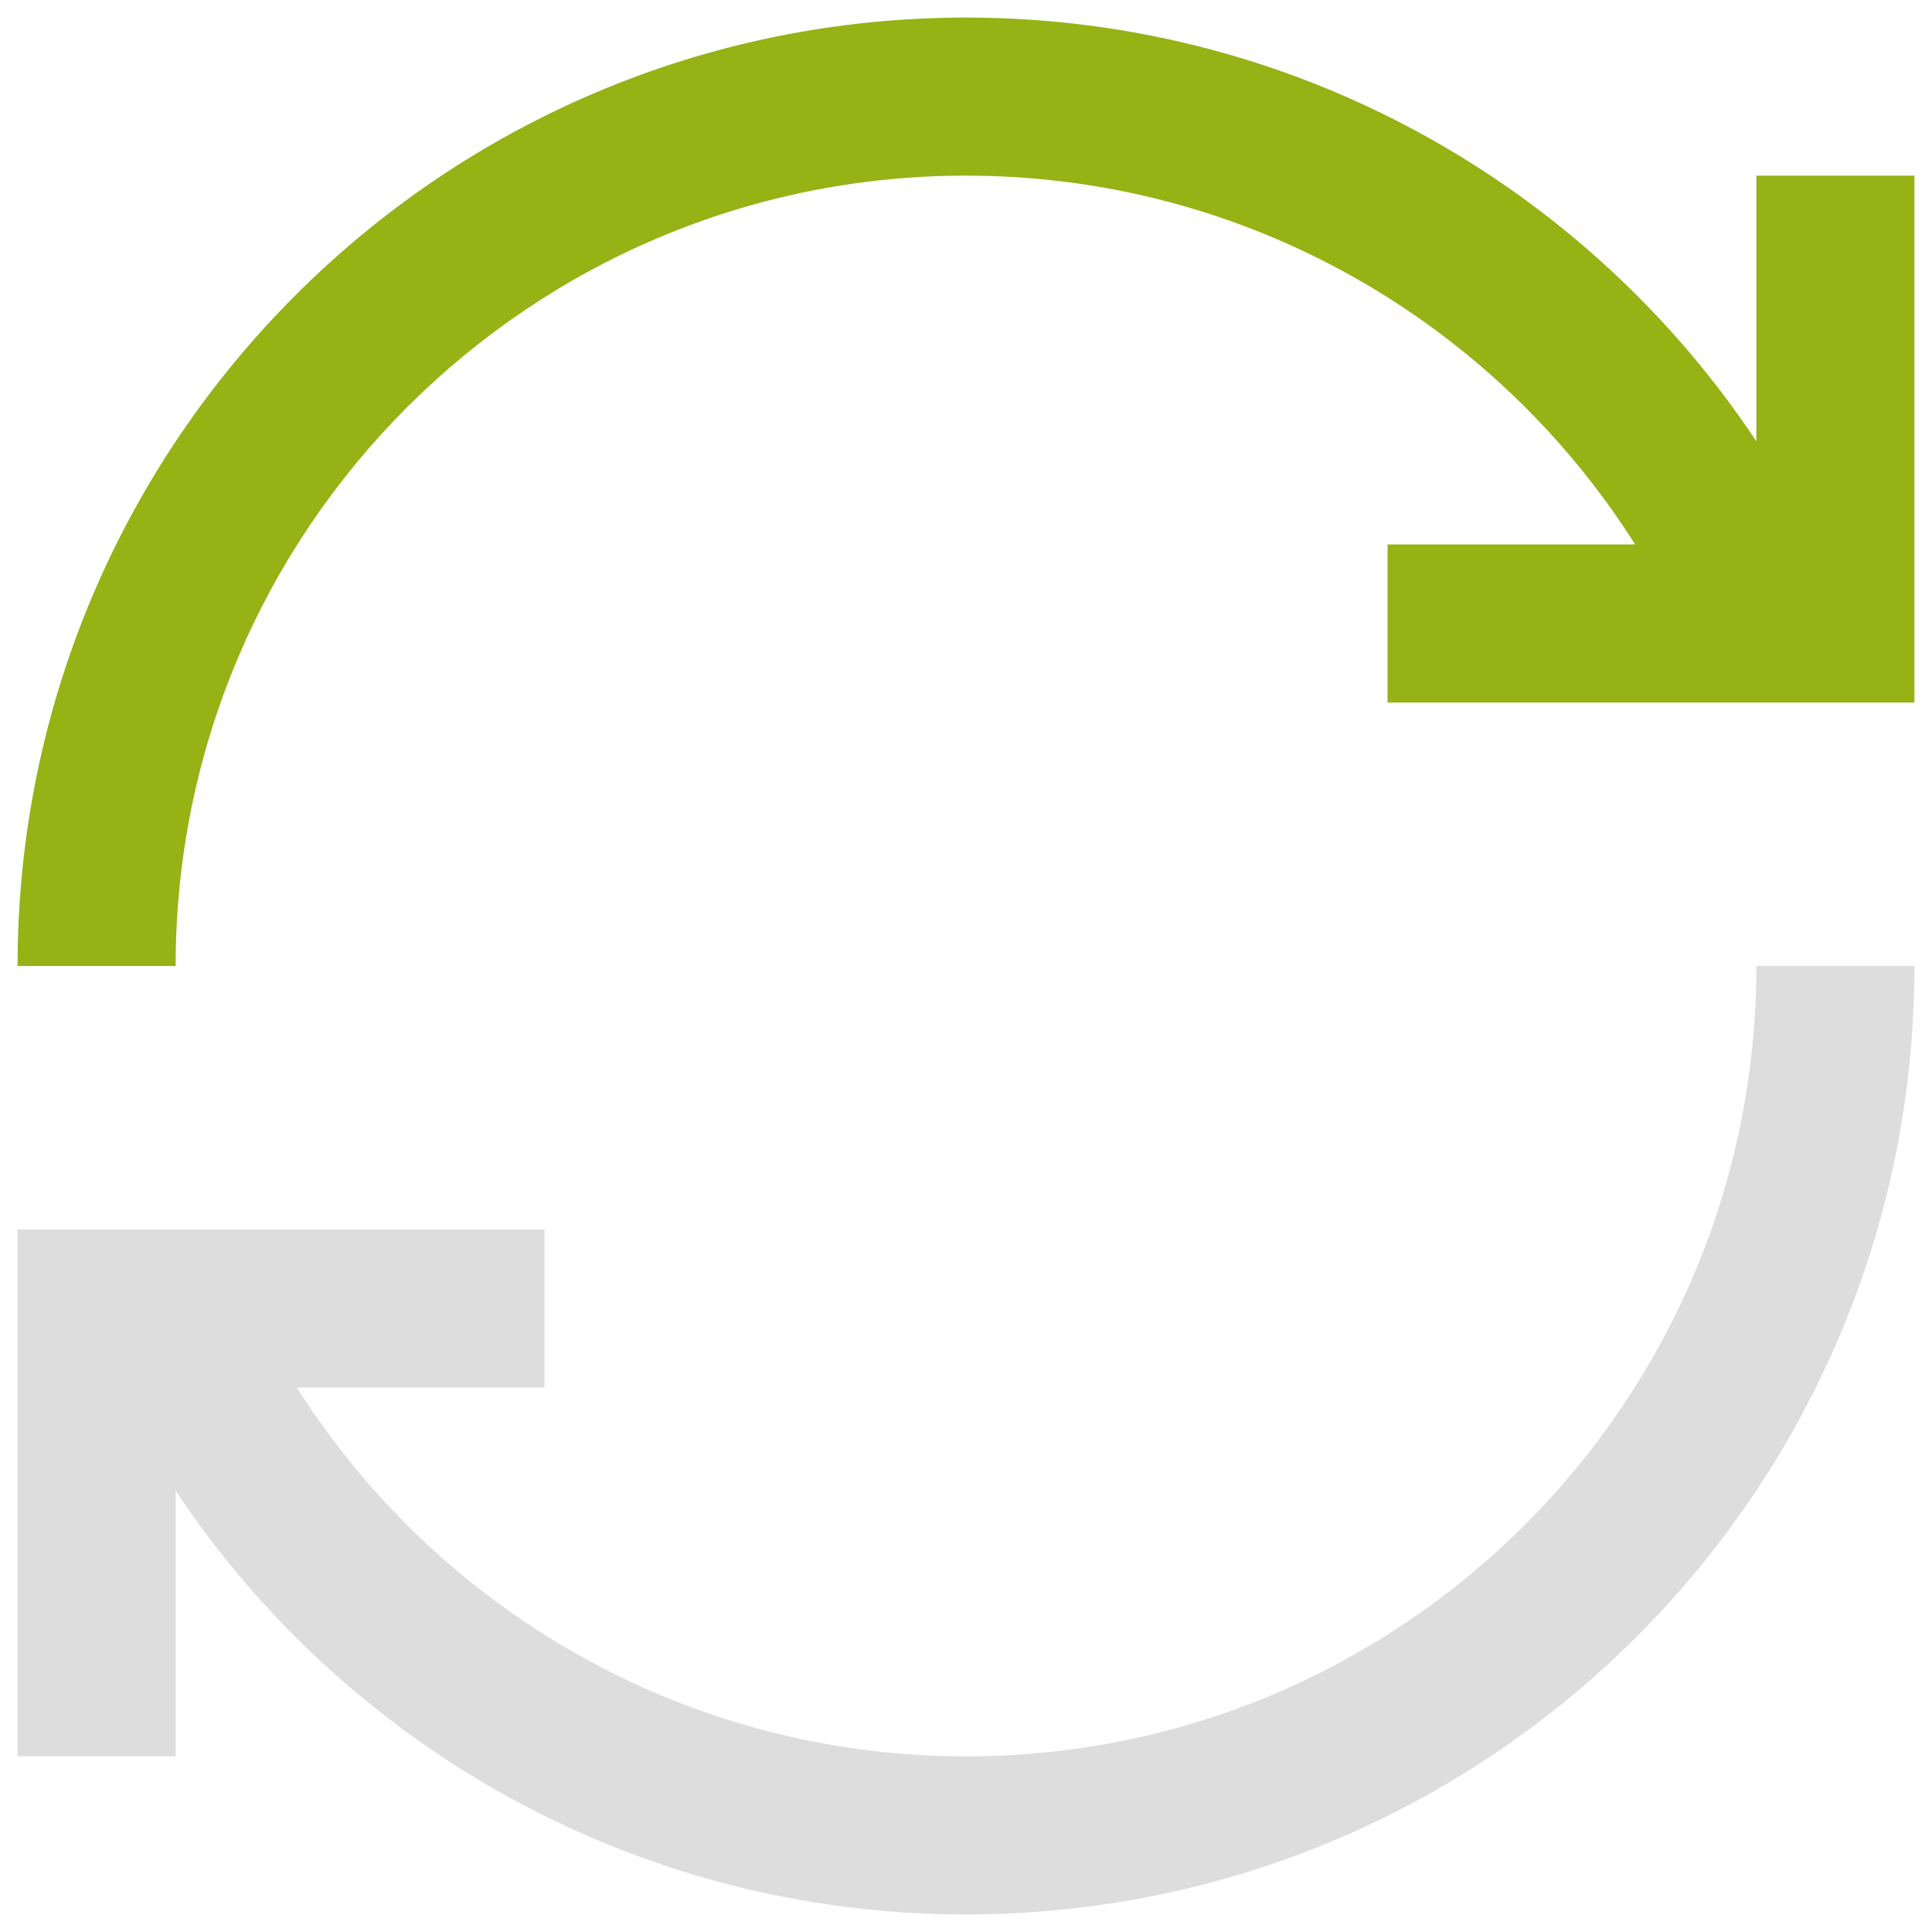
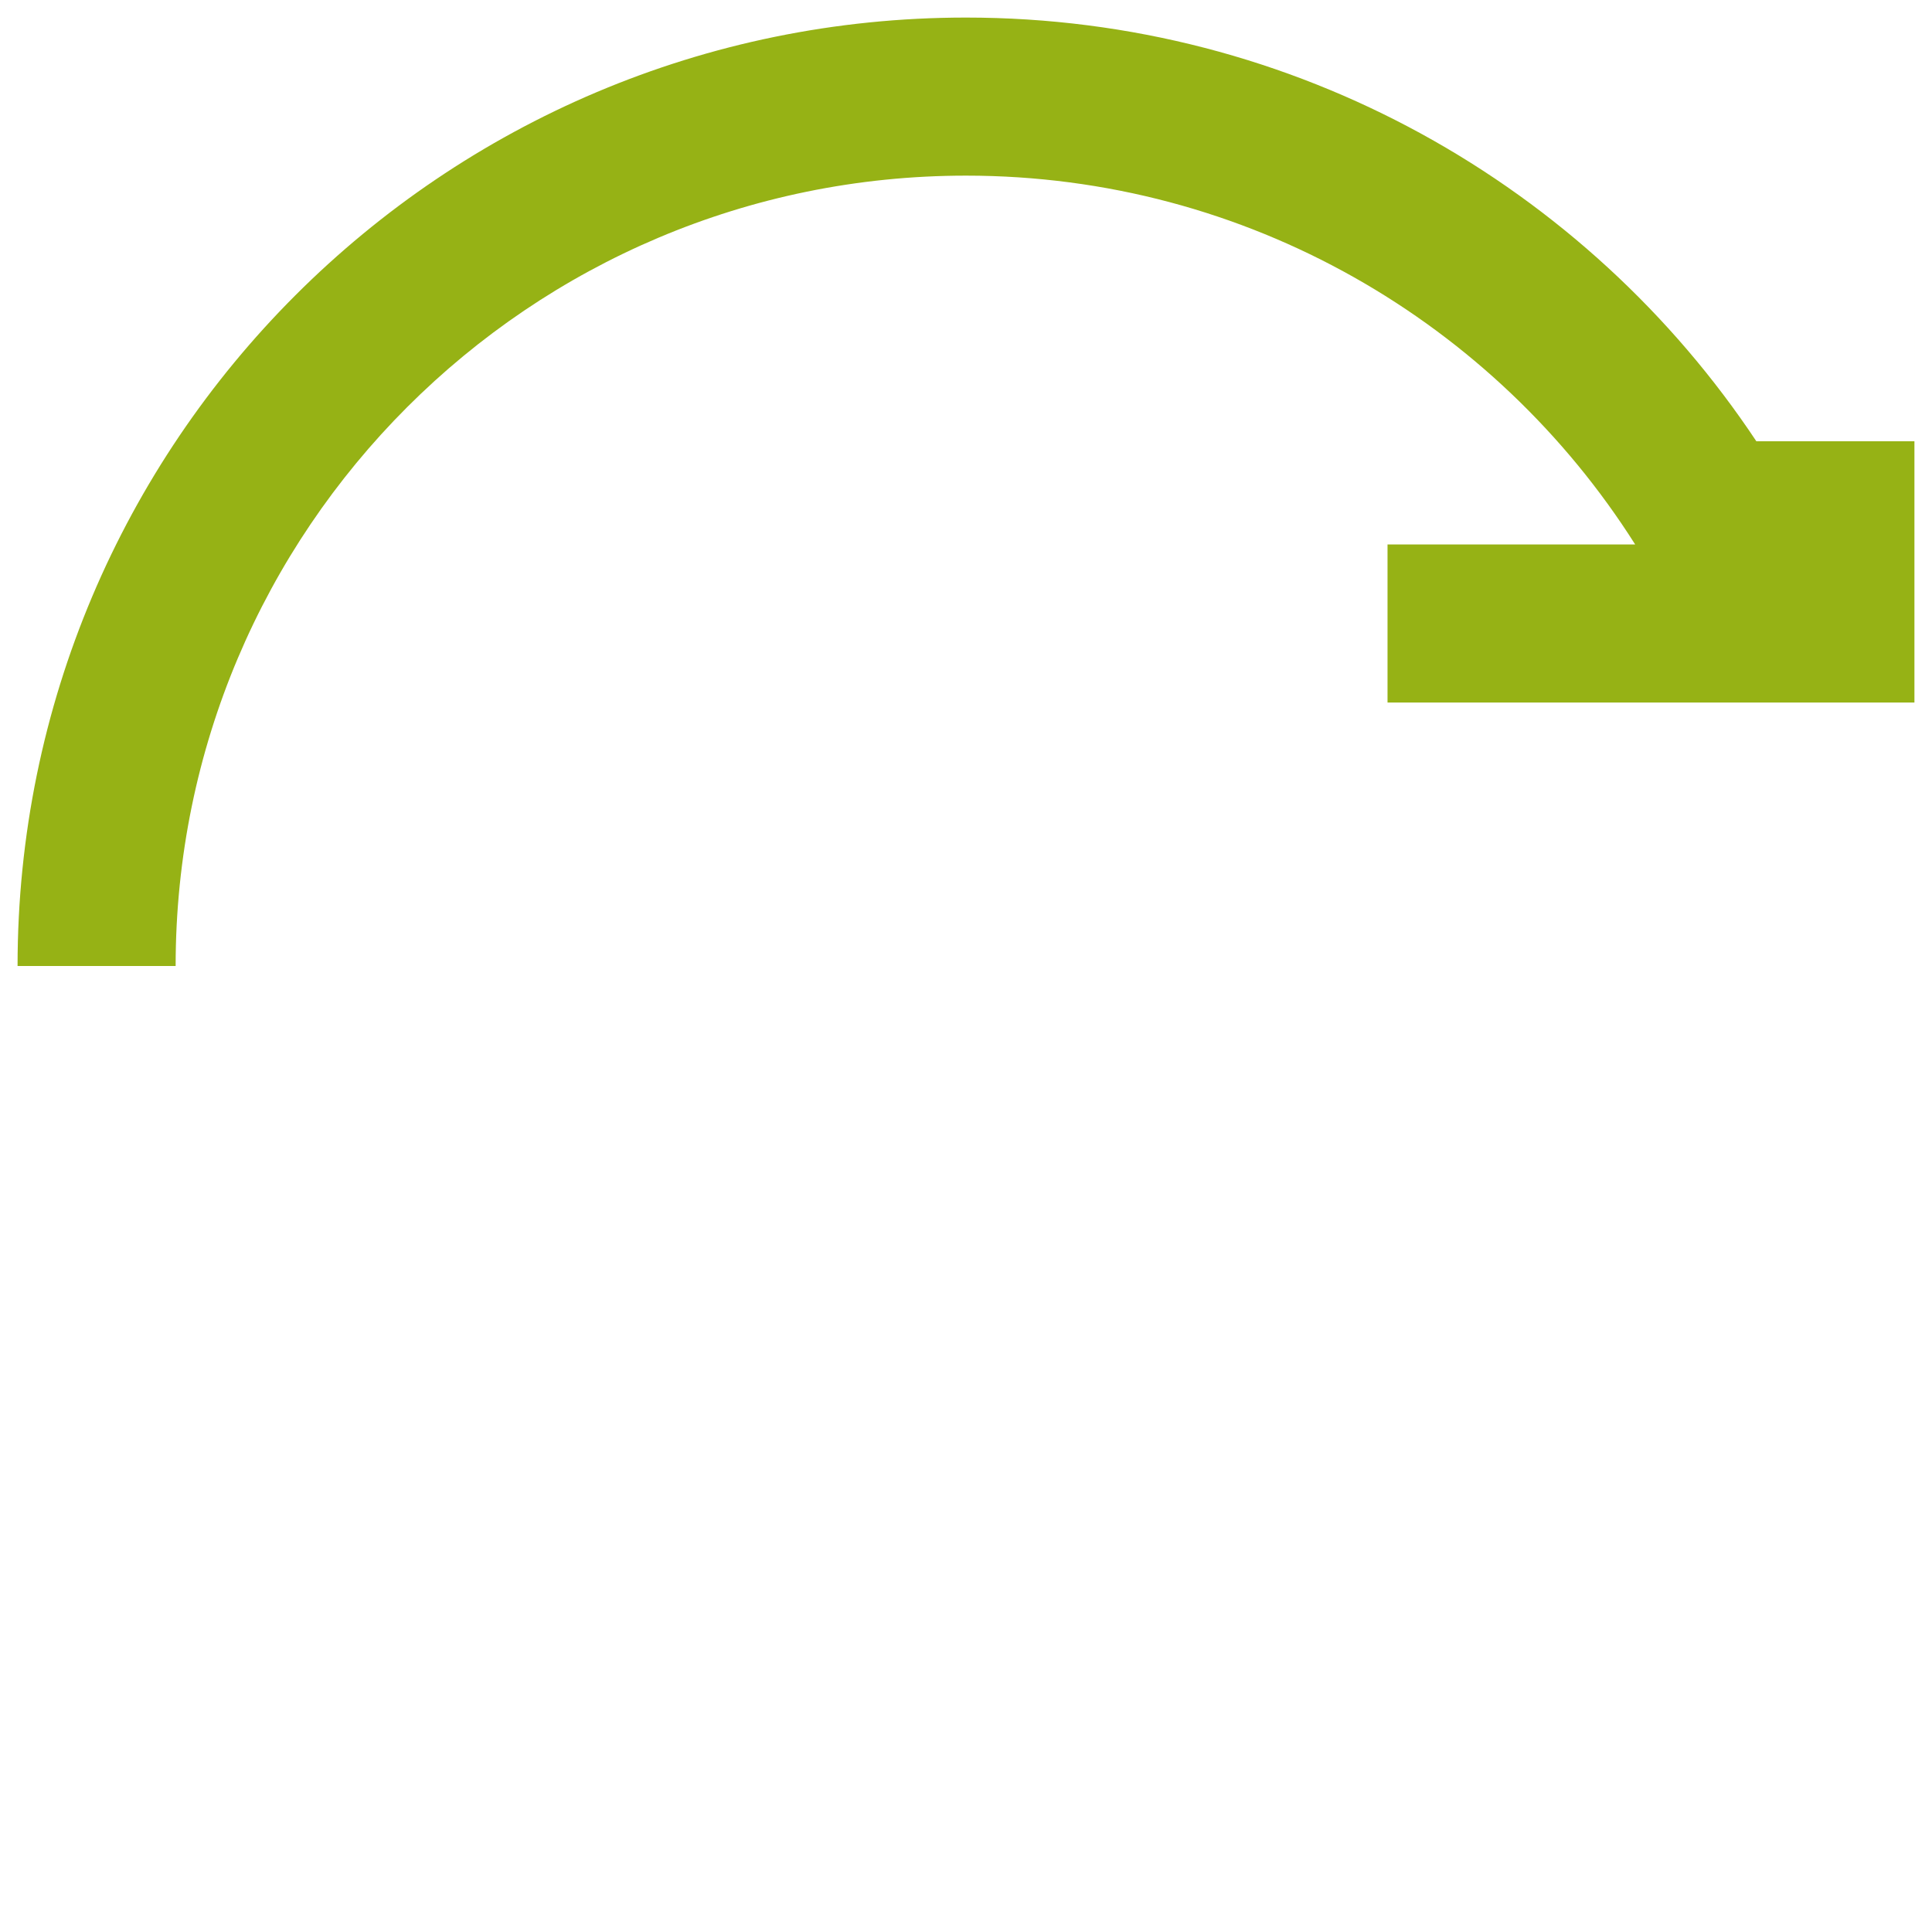
<svg xmlns="http://www.w3.org/2000/svg" version="1.1" x="0px" y="0px" viewBox="0 0 44 44" style="enable-background:new 0 0 44 44;" xml:space="preserve">
  <style type="text/css">

	.st0{display:none;}

	.st1{display:inline;}

	.st2{fill:#96B215;}

	.st3{fill:#DDDDDD;}

</style>
  <g id="hg" class="st0">
-     <rect class="st1" width="44" height="44" />
-   </g>
+     </g>
  <g id="icon">
-     <path class="st2" d="M40,10.05C36.14,4.24,29.51,0.4,22,0.4C10.07,0.4,0.4,10.07,0.4,22H4c0-9.94,8.06-18,18-18    c6.41,0,12.05,3.36,15.24,8.4l-5.64,0V16l12,0V4L40,4V10.05z" />
-     <path class="st3" d="M12.4,31.6l0-3.6l-12,0l0,12H4l0-6.05c3.86,5.81,10.49,9.65,18,9.65c11.93,0,21.6-9.67,21.6-21.6H40    c0,9.94-8.06,18-18,18c-6.41,0-12.05-3.36-15.24-8.4H12.4z" />
+     <path class="st2" d="M40,10.05C36.14,4.24,29.51,0.4,22,0.4C10.07,0.4,0.4,10.07,0.4,22H4c0-9.94,8.06-18,18-18    c6.41,0,12.05,3.36,15.24,8.4l-5.64,0V16l12,0V4V10.05z" />
  </g>
</svg>